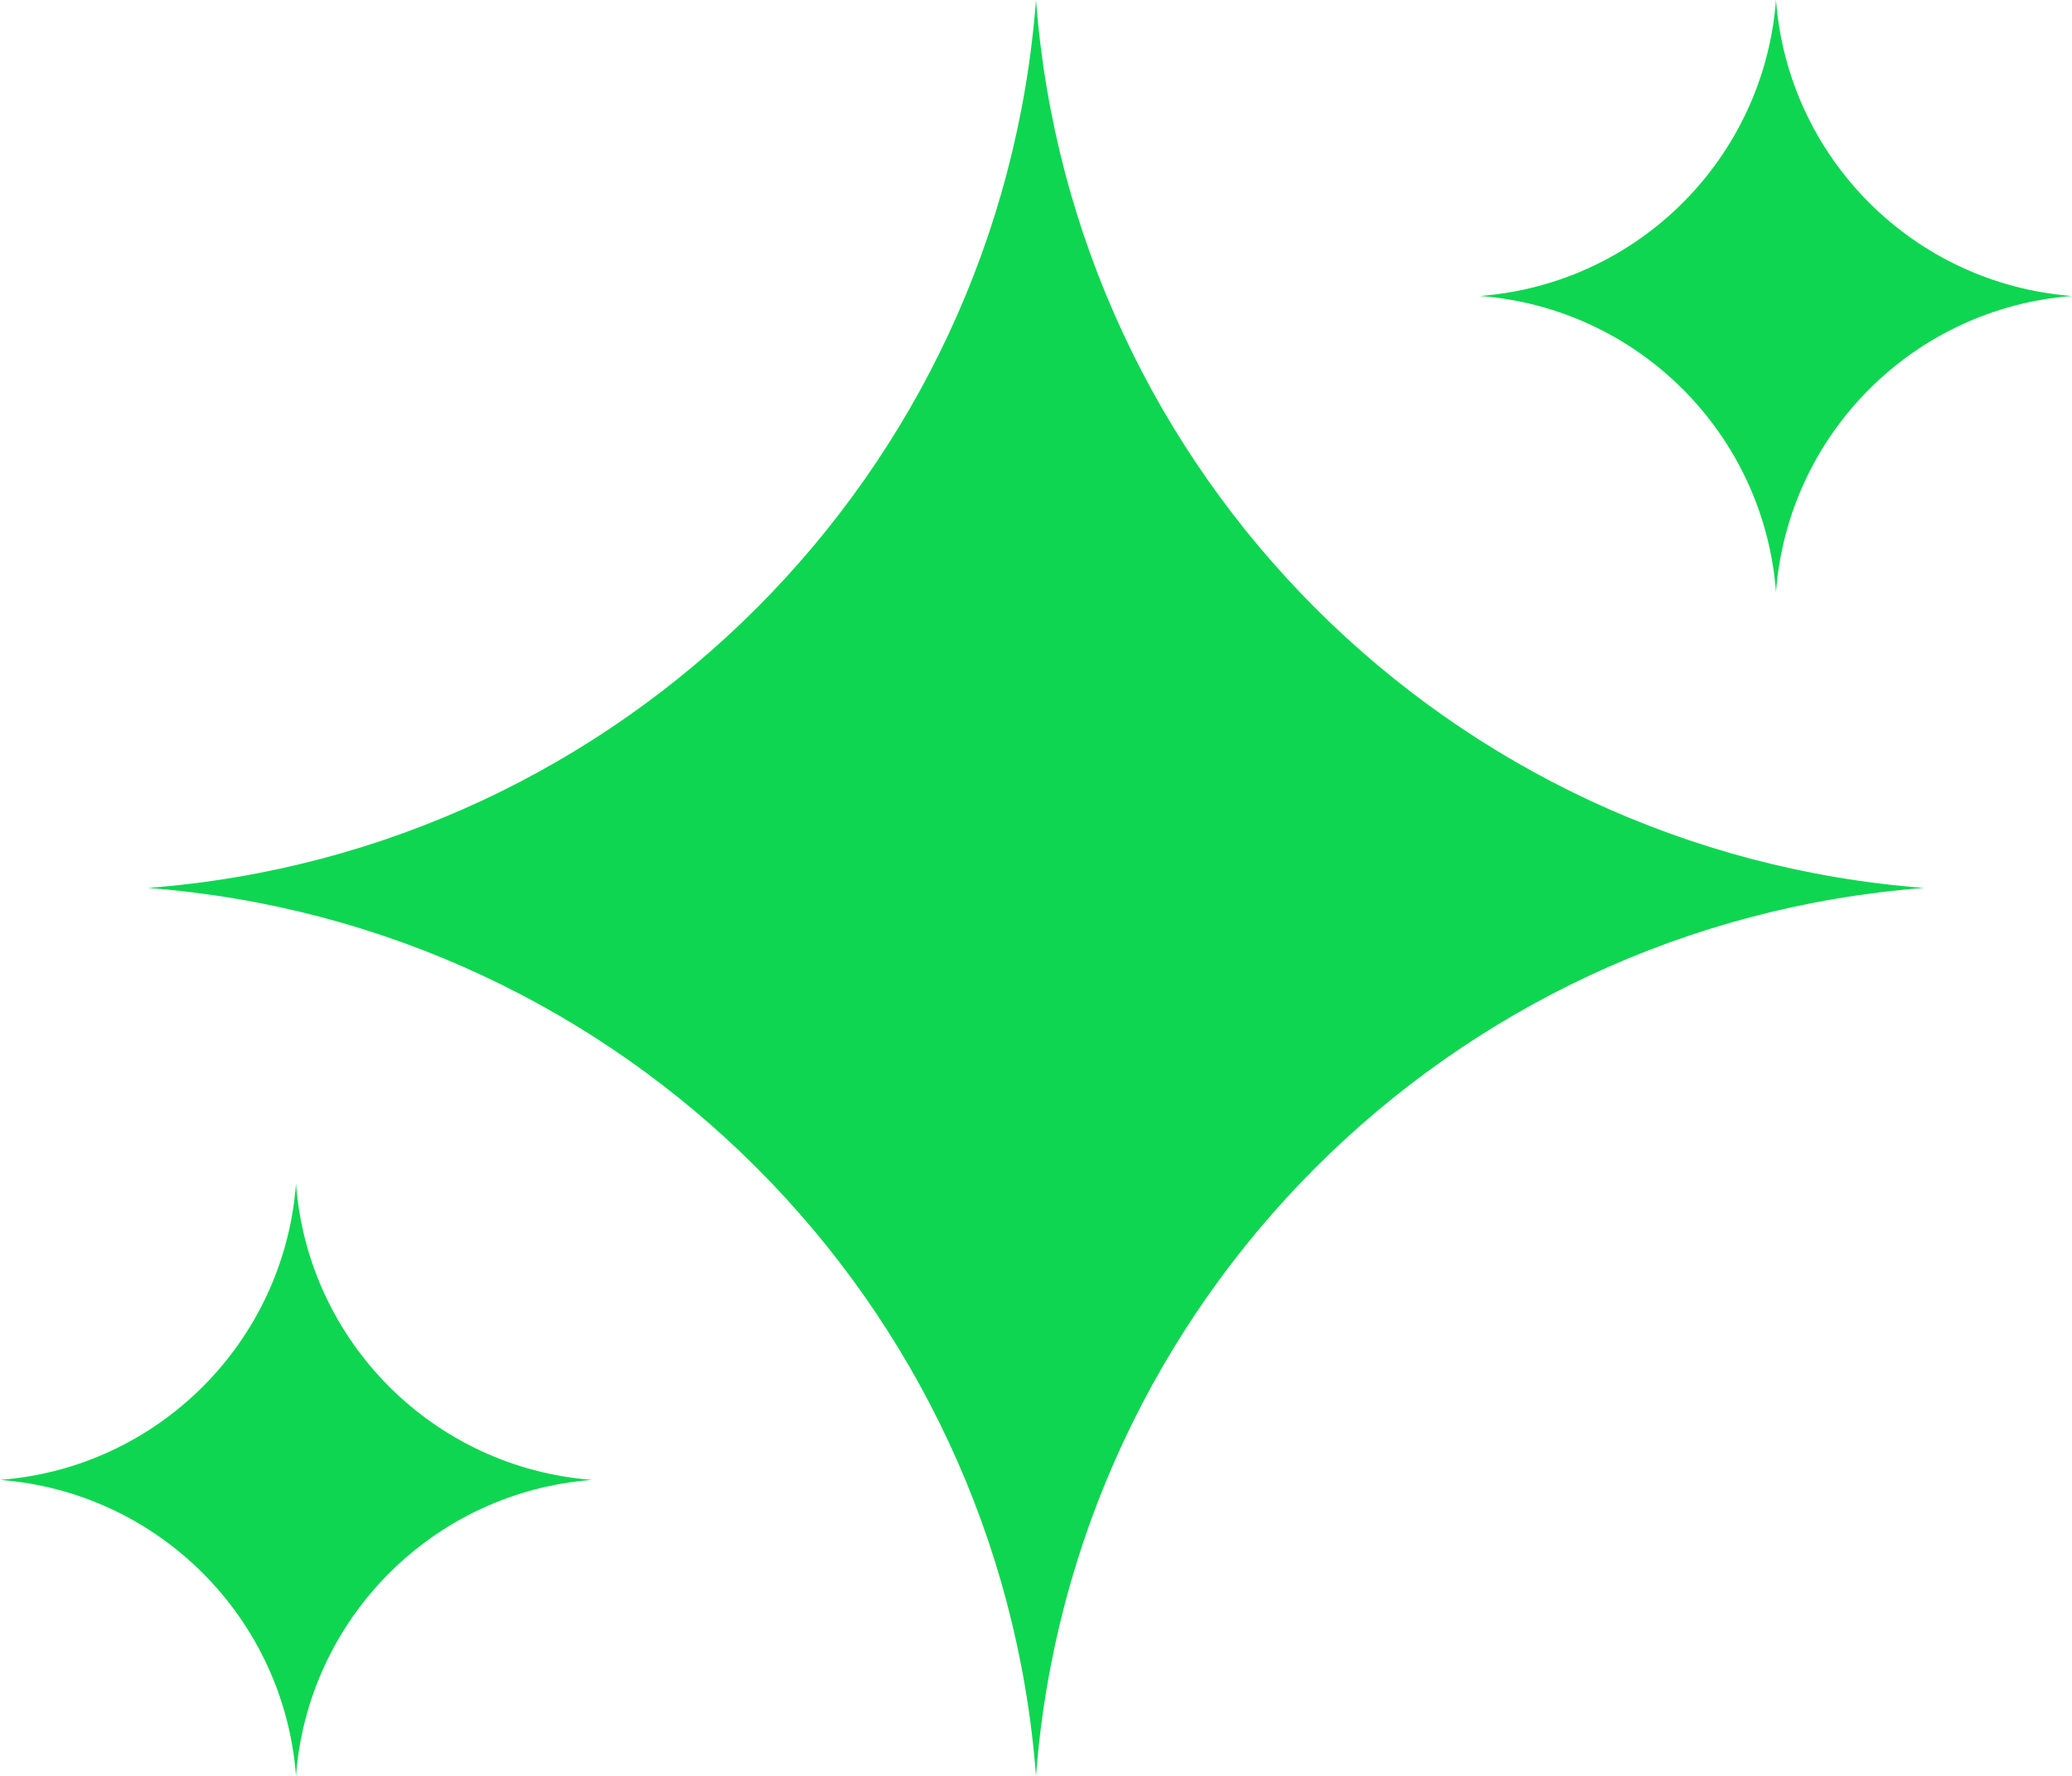
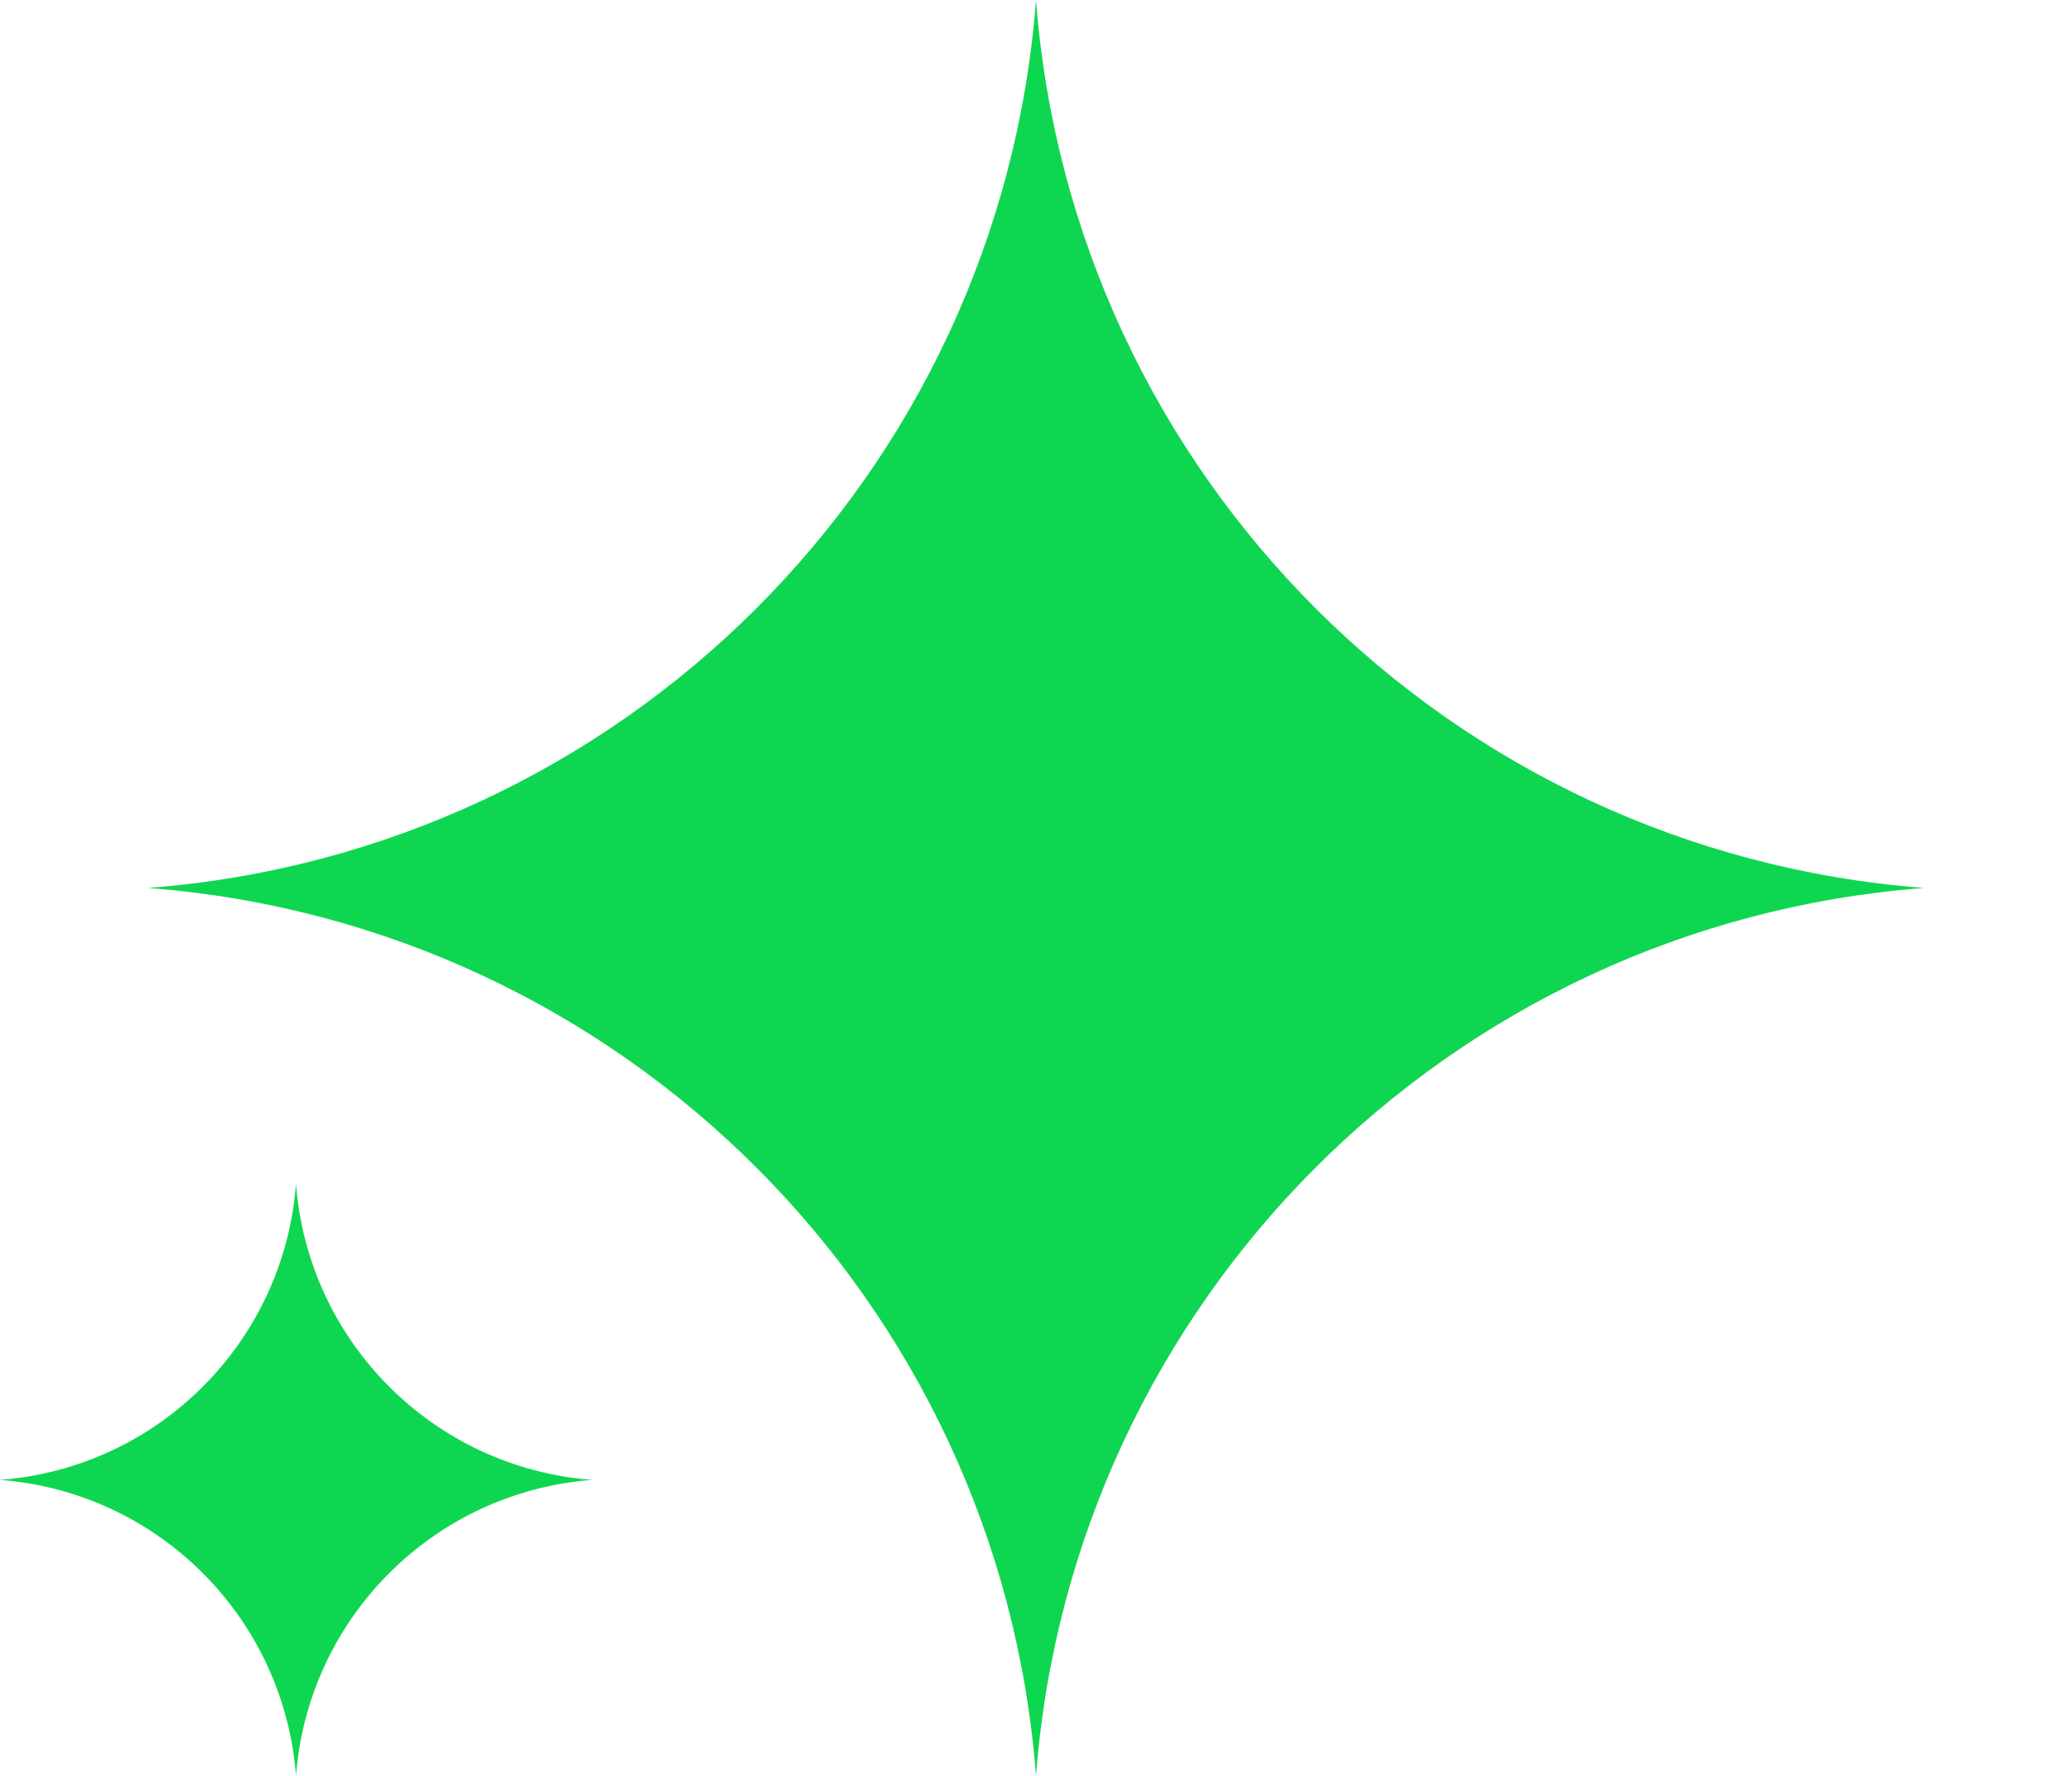
<svg xmlns="http://www.w3.org/2000/svg" width="14" height="12" viewBox="0 0 14 12" fill="none">
  <path fill-rule="evenodd" clip-rule="evenodd" d="M7 12C6.755 8.793 4.207 6.245 1 6C4.207 5.755 6.755 3.207 7 0C7.245 3.207 9.793 5.755 13 6C9.793 6.245 7.245 8.793 7 12Z" fill="#0FD651" />
-   <path fill-rule="evenodd" clip-rule="evenodd" d="M12 4C11.918 2.931 11.069 2.082 10 2C11.069 1.918 11.918 1.069 12 0C12.082 1.069 12.931 1.918 14 2C12.931 2.082 12.082 2.931 12 4Z" fill="#0FD651" />
  <path fill-rule="evenodd" clip-rule="evenodd" d="M2 12C1.918 10.931 1.069 10.082 0 10C1.069 9.918 1.918 9.069 2 8C2.082 9.069 2.931 9.918 4 10C2.931 10.082 2.082 10.931 2 12Z" fill="#0FD651" />
</svg>